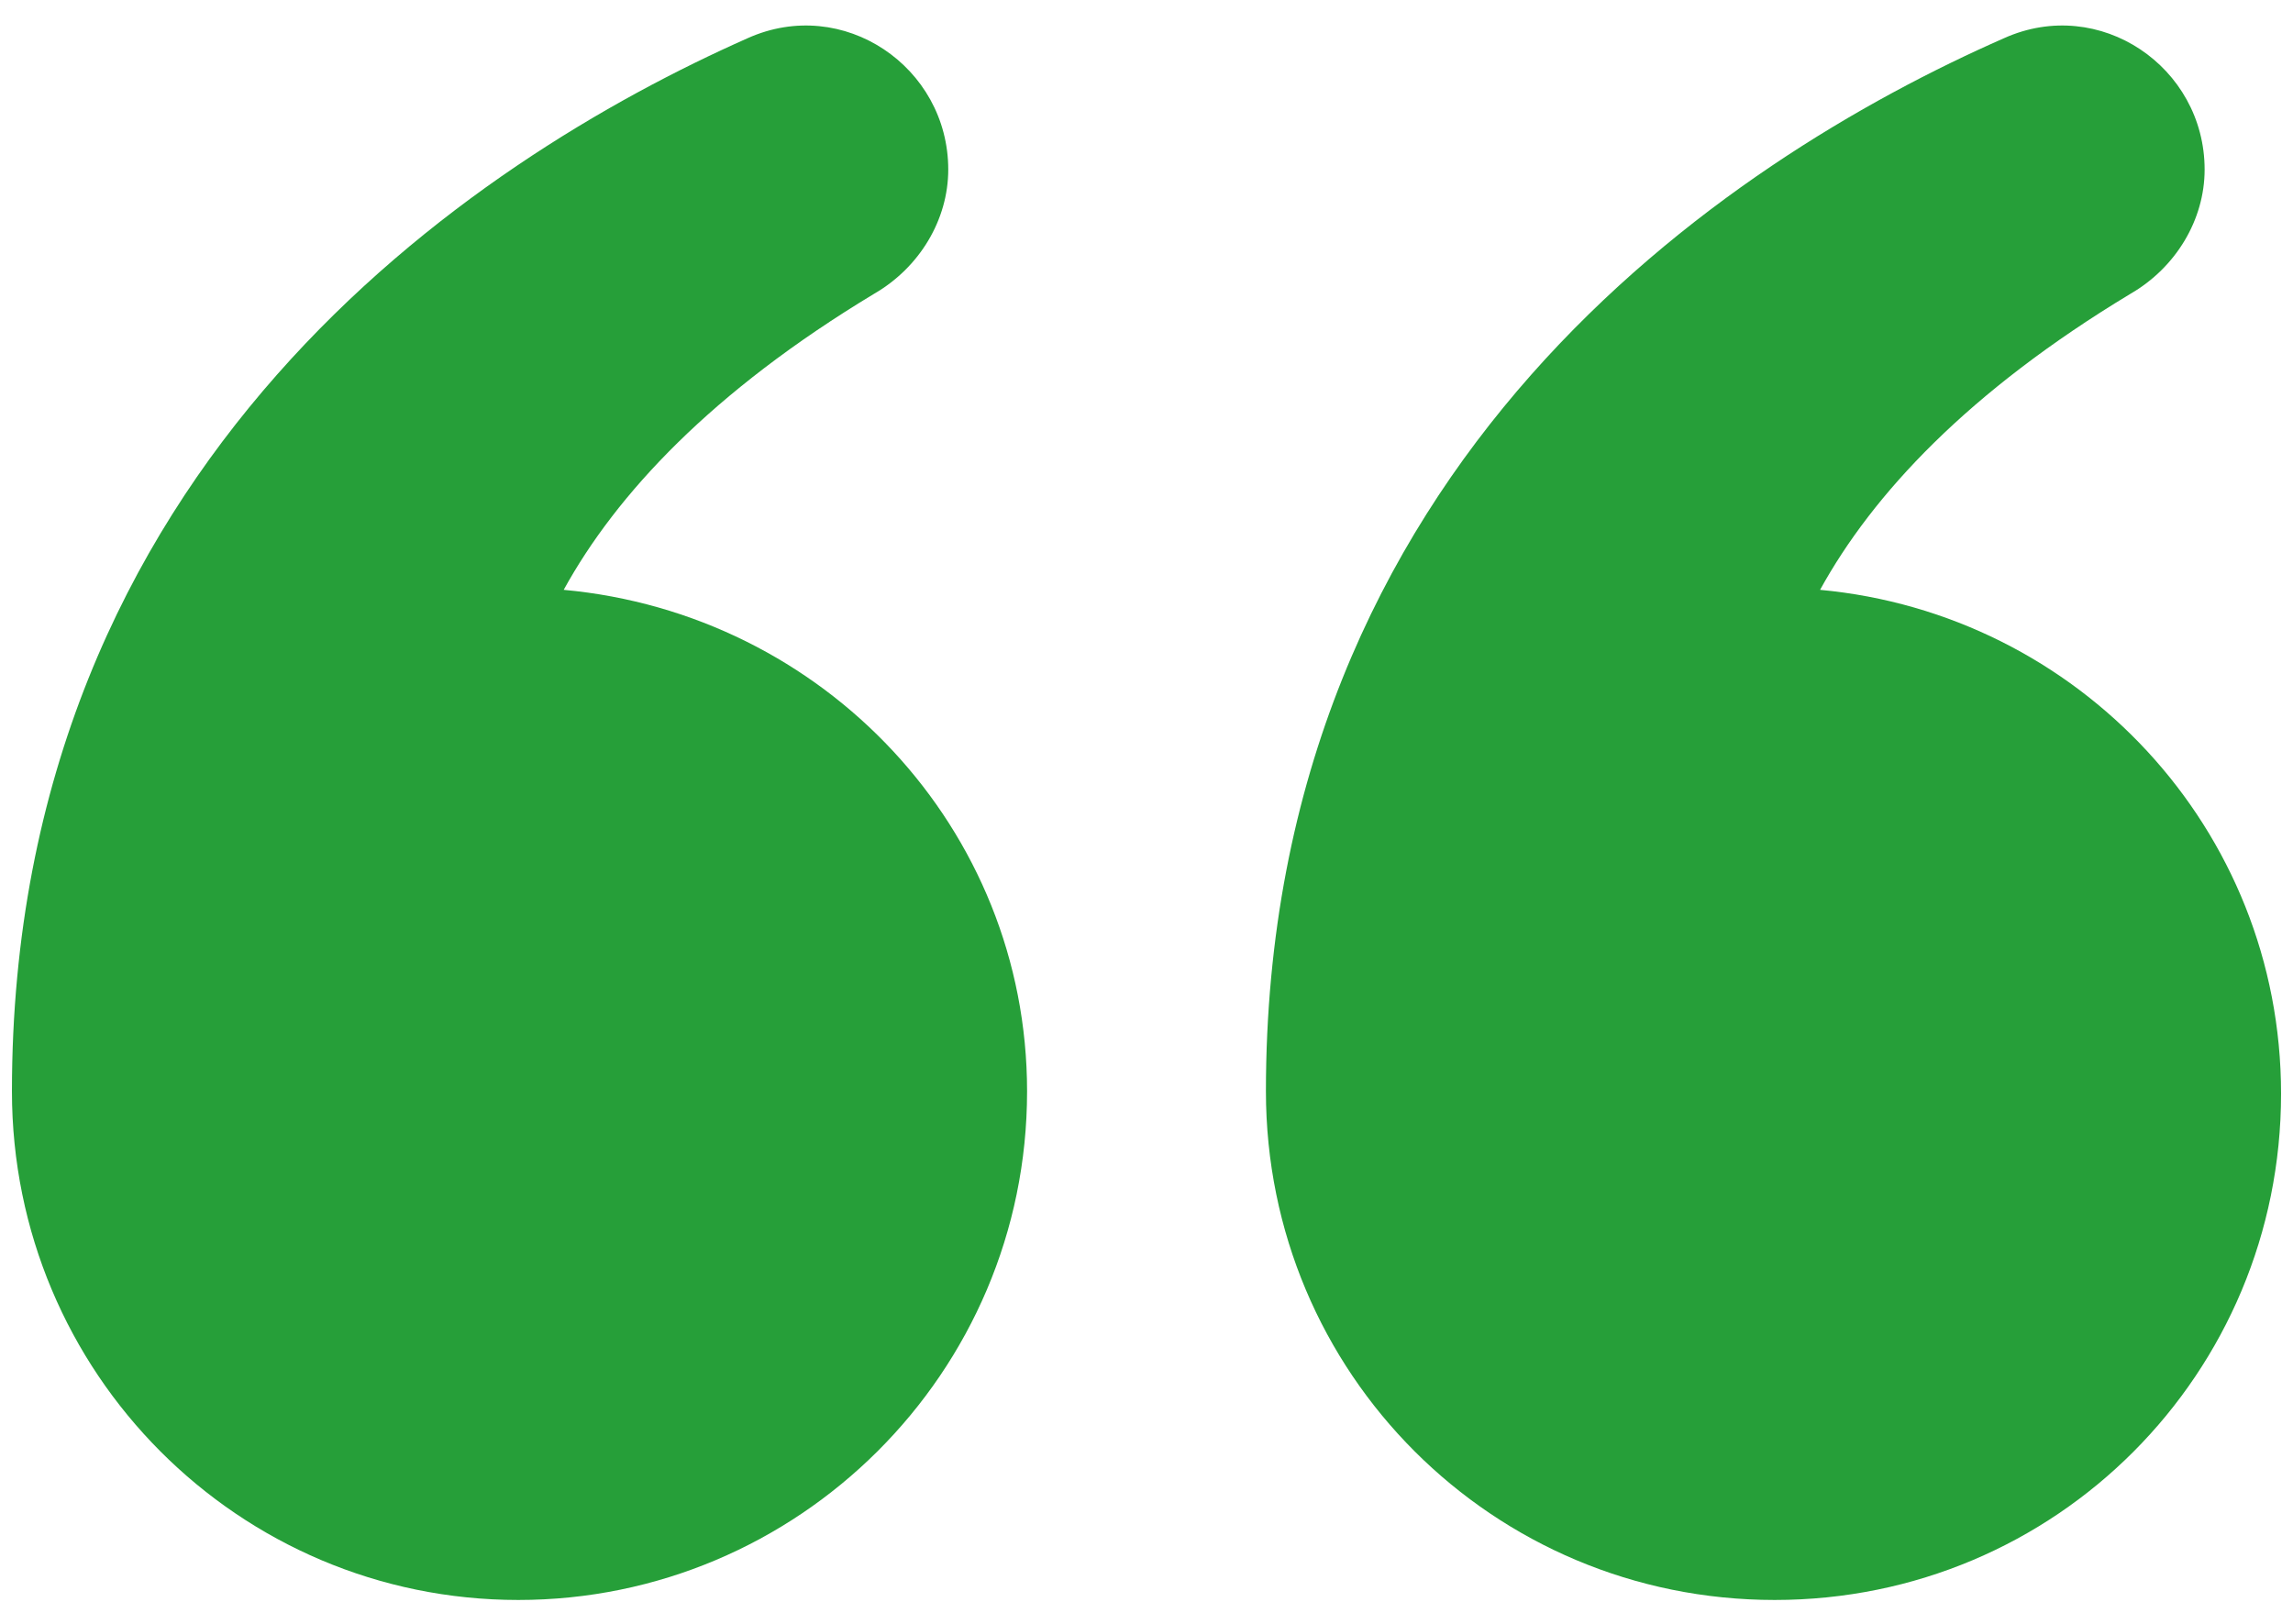
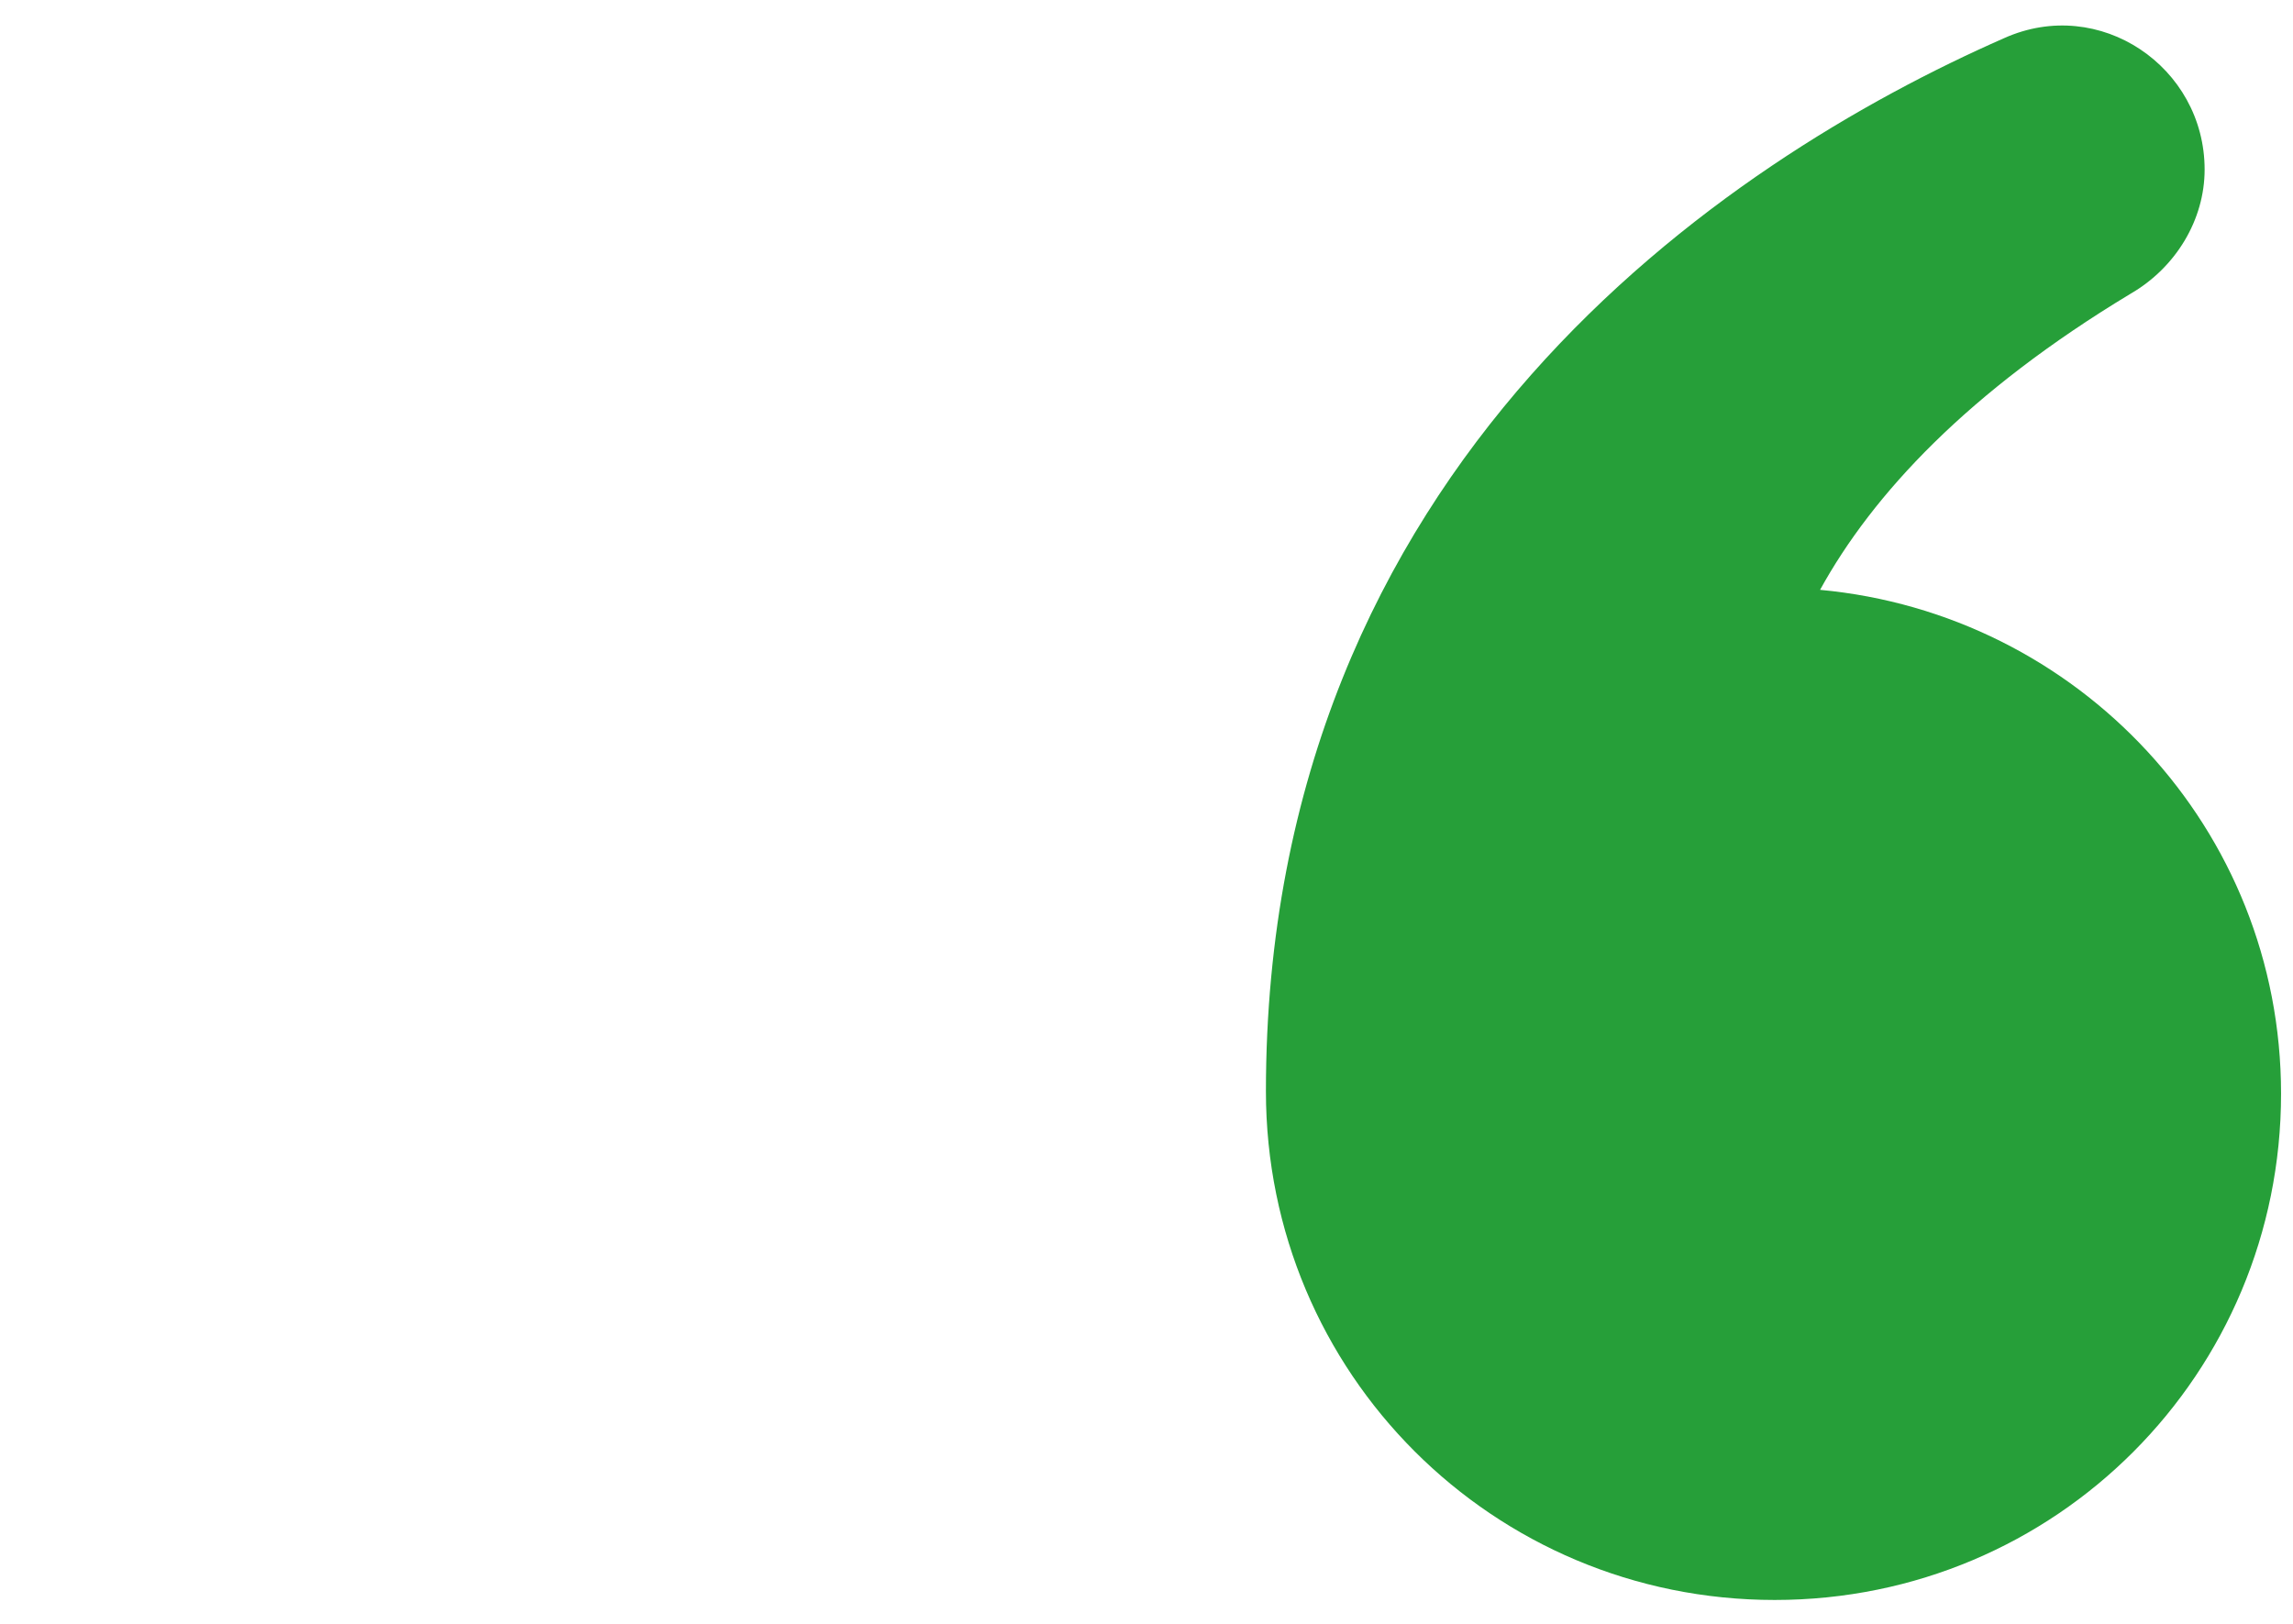
<svg xmlns="http://www.w3.org/2000/svg" width="48" height="34" viewBox="0 0 48 34" fill="none">
  <path d="M38.1 12.35C39.2 10.35 41.2 8.2 44.6 6.15C45.55 5.6 46.15 4.6 46.15 3.55C46.15 1.4 43.95 -0.1 41.95 0.8C36.15 3.35 26.5 9.7 26.5 22.85C26.5 28.75 31.25 33.5 37.15 33.5C43.05 33.5 47.75 28.75 47.75 22.9C47.75 17.35 43.5 12.85 38.1 12.35Z" fill="#269F39" />
-   <path d="M11.8 12.35C12.9 10.35 14.9 8.2 18.3 6.15C19.25 5.6 19.85 4.6 19.85 3.55C19.85 1.4 17.65 -0.1 15.65 0.8C9.9 3.35 0.25 9.7 0.25 22.85C0.25 28.75 5 33.5 10.85 33.5C16.7 33.5 21.5 28.75 21.5 22.85C21.5 17.35 17.25 12.85 11.8 12.35Z" fill="#269F39" />
</svg>